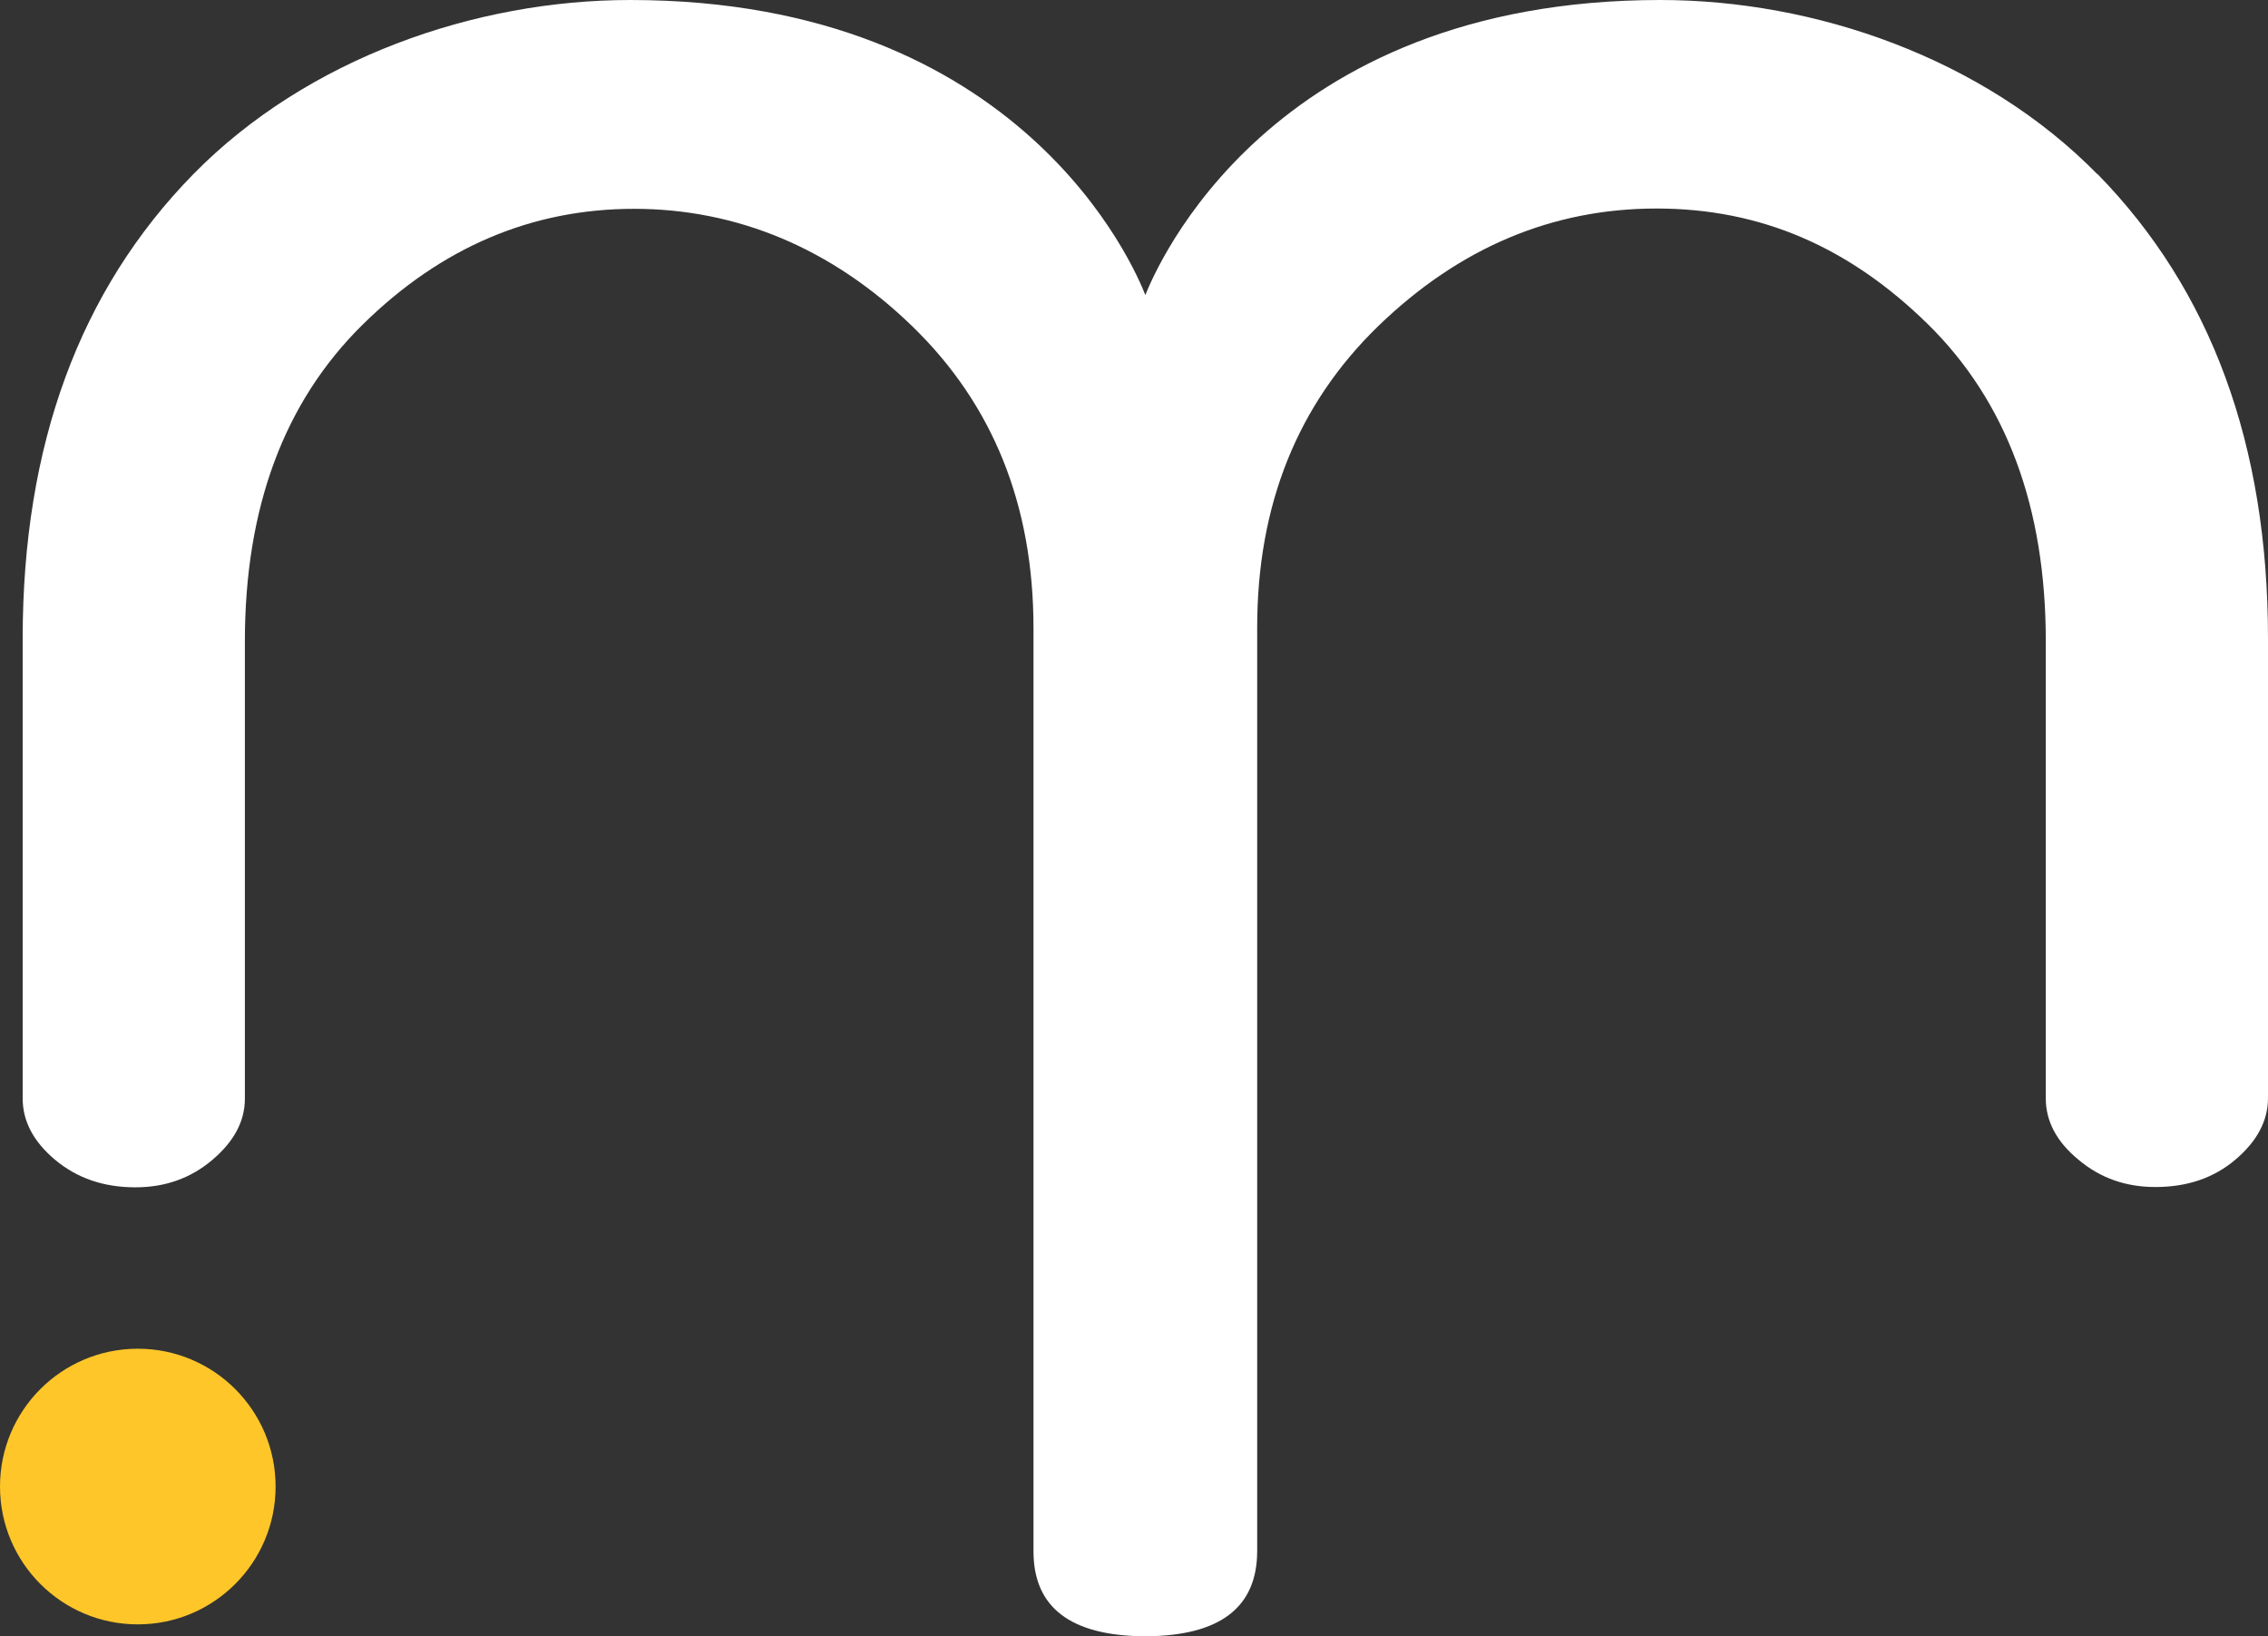
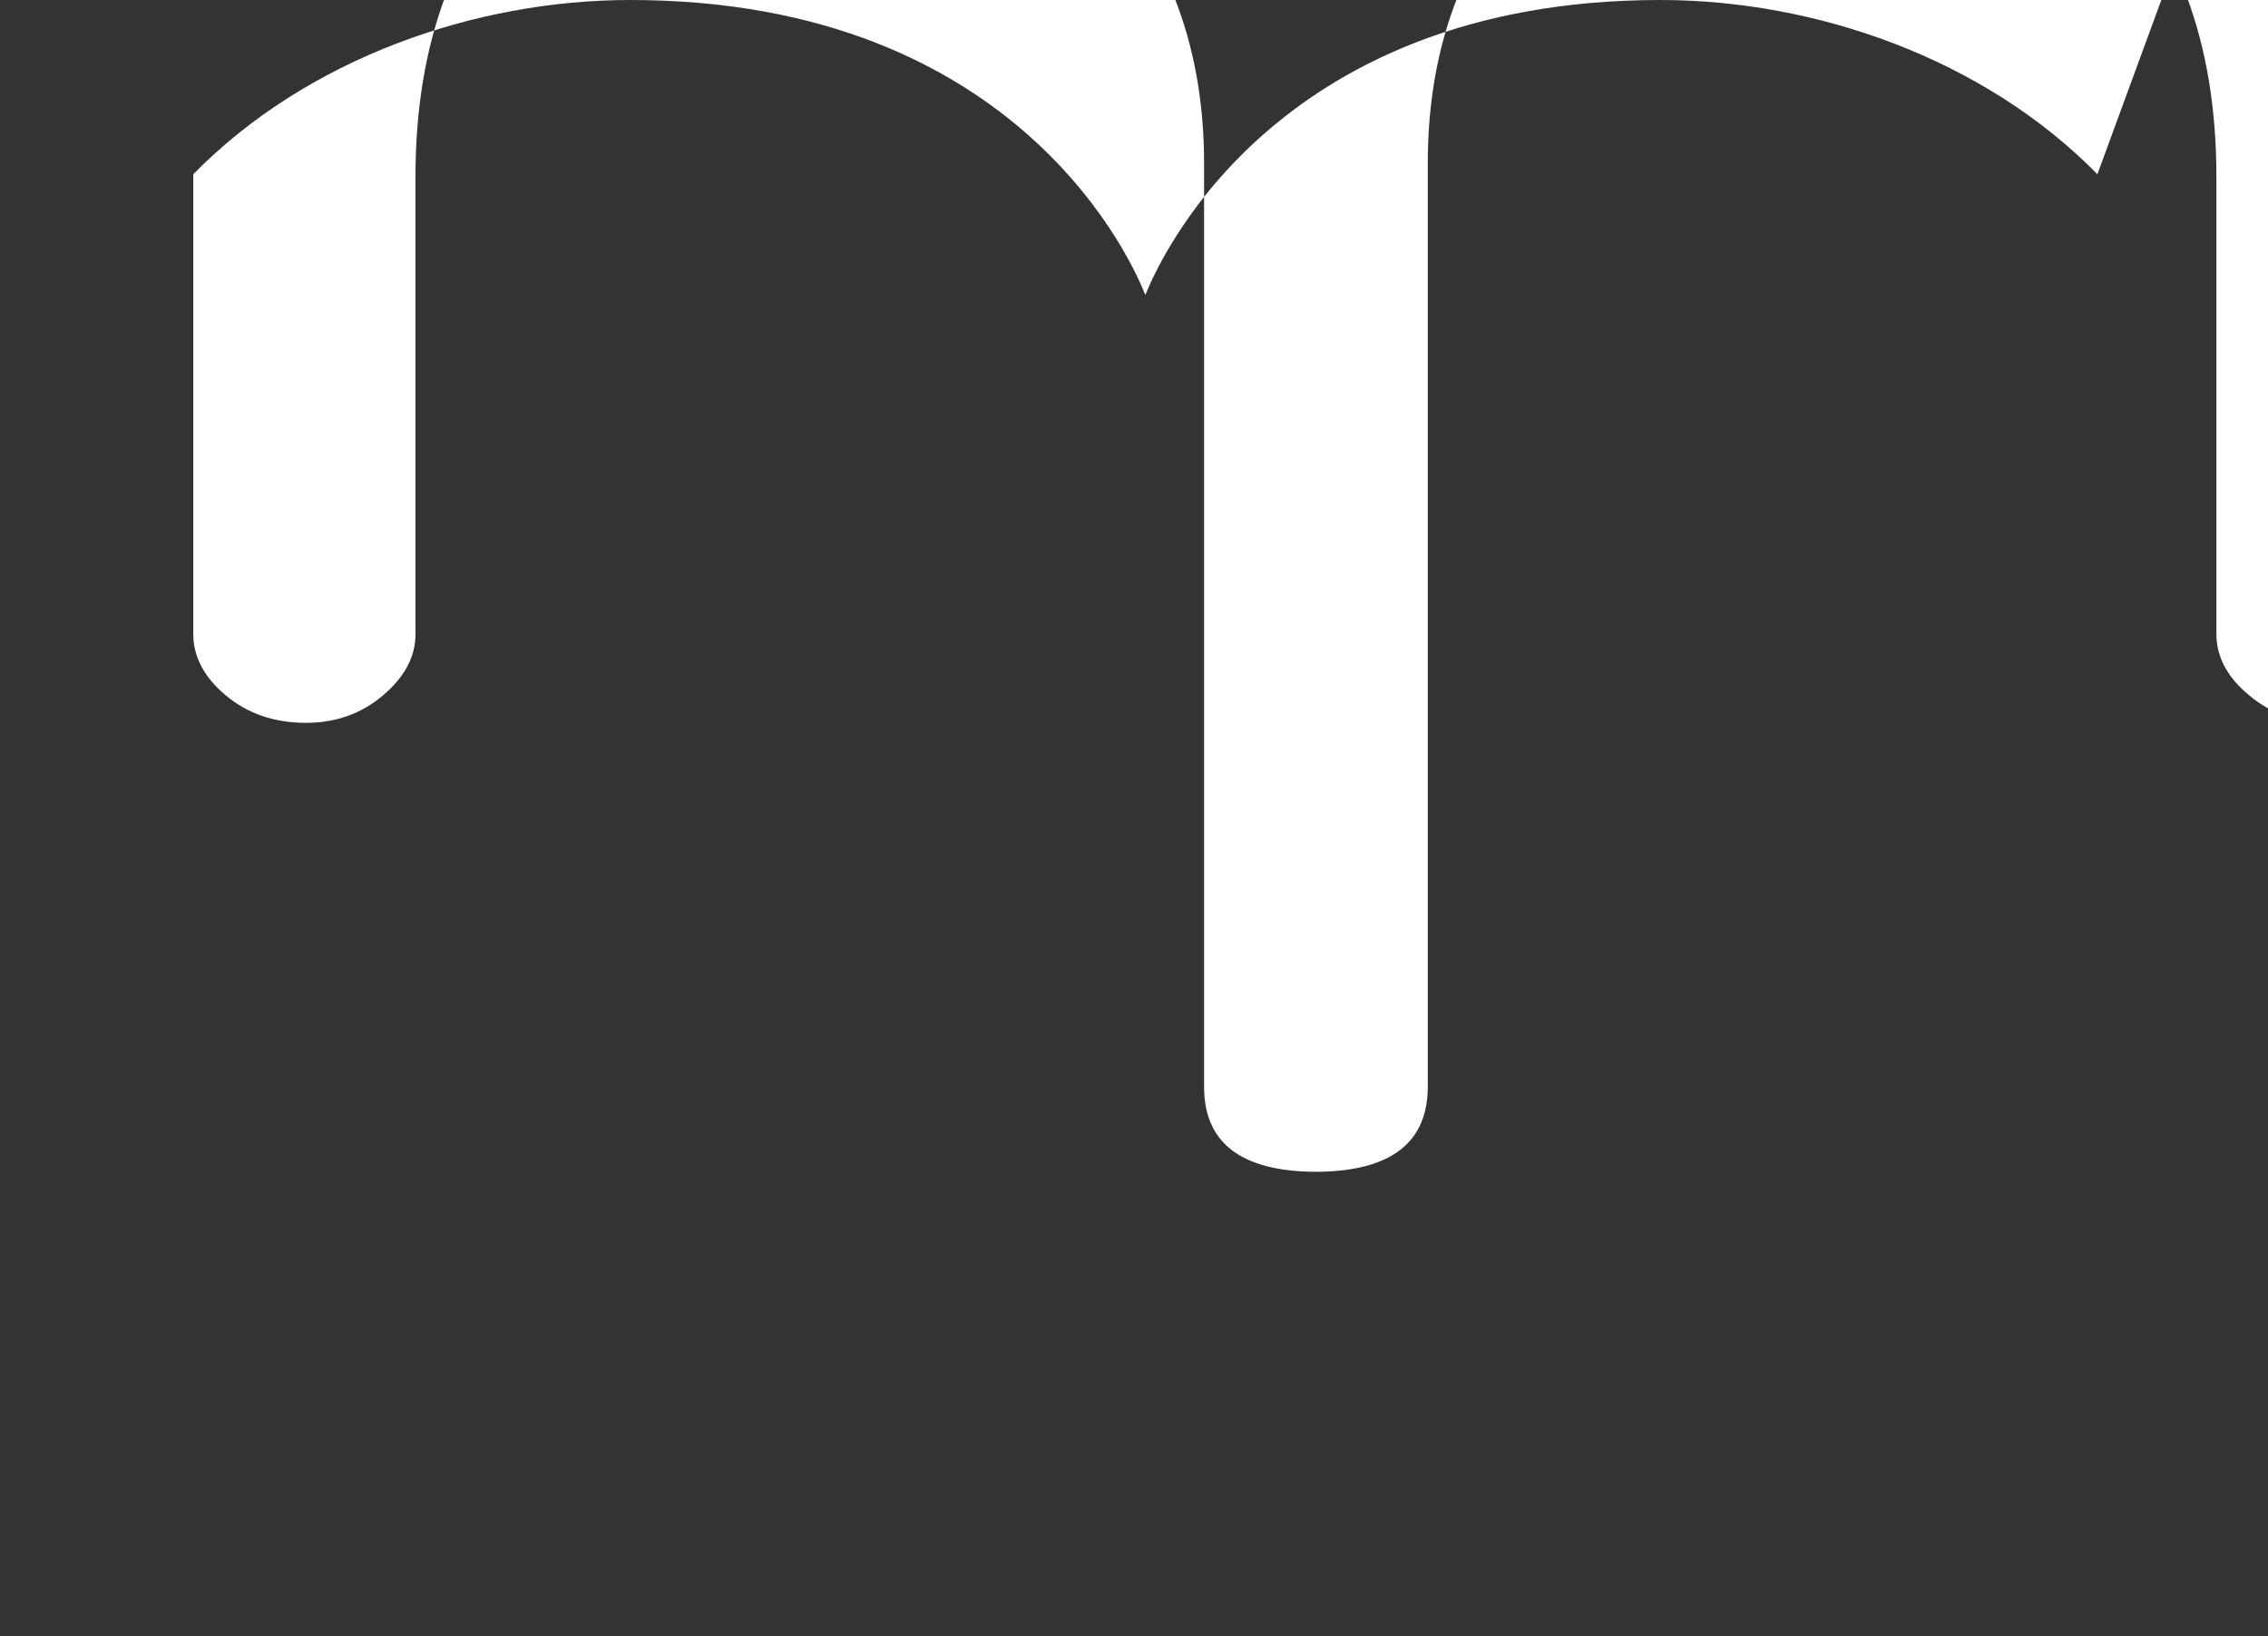
<svg xmlns="http://www.w3.org/2000/svg" viewBox="0 0 76.04 54.84">
  <rect x="0" y="0" width="76.04" height="54.84" fill="#333333" stroke="none" />
  <defs>
    <style>
			.cls-1 { fill:#fff; }
			.cls-1, .cls-2{ stroke-width:0px; }
			.cls-2 { fill:#ffc629; }
		</style>
  </defs>
-   <circle class="cls-2" cx="4.62" cy="49.83" r="4.62" />
-   <path class="cls-1" d="M70.32,5.84c-3.82-3.89-9.46-5.84-14.65-5.84-13.16,0-16.92,9.02-17.27,9.89-.34-.87-4.1-9.89-17.27-9.89-5.19,0-10.83,1.95-14.65,5.84C2.67,9.73.76,14.92.76,21.41v15.41c0,.76.36,1.45,1.09,2.06.73.61,1.62.92,2.69.92.99,0,1.85-.3,2.58-.92.72-.61,1.09-1.29,1.09-2.05v-15.33c0-4.49,1.32-8.03,3.95-10.62,2.63-2.59,5.67-3.88,9.1-3.88s6.62,1.31,9.33,3.94c2.71,2.63,4.06,6,4.06,10.11v30.95c0,1.89,1.25,2.83,3.72,2.85h0s.02,0,.03,0,.02,0,.03,0h0c2.48-.02,3.72-.97,3.72-2.86v-30.95c0-4.11,1.35-7.48,4.06-10.11,2.71-2.62,5.82-3.94,9.33-3.94s6.47,1.3,9.1,3.88c2.63,2.59,3.95,6.13,3.95,10.62v15.33c0,.76.36,1.45,1.09,2.05.72.61,1.58.92,2.58.92,1.07,0,1.96-.3,2.69-.92.72-.61,1.09-1.3,1.09-2.06v-15.41c0-6.49-1.91-11.68-5.72-15.57Z" />
+   <path class="cls-1" d="M70.32,5.84c-3.82-3.89-9.46-5.84-14.65-5.84-13.16,0-16.92,9.02-17.27,9.89-.34-.87-4.1-9.89-17.27-9.89-5.19,0-10.83,1.95-14.65,5.84v15.41c0,.76.36,1.45,1.09,2.06.73.61,1.62.92,2.69.92.99,0,1.85-.3,2.58-.92.72-.61,1.09-1.29,1.09-2.05v-15.33c0-4.49,1.32-8.03,3.95-10.62,2.63-2.59,5.67-3.88,9.1-3.88s6.62,1.31,9.33,3.94c2.71,2.63,4.06,6,4.06,10.11v30.95c0,1.89,1.25,2.83,3.72,2.85h0s.02,0,.03,0,.02,0,.03,0h0c2.48-.02,3.72-.97,3.72-2.86v-30.95c0-4.11,1.35-7.48,4.06-10.11,2.71-2.62,5.82-3.94,9.33-3.94s6.47,1.3,9.1,3.88c2.63,2.59,3.95,6.13,3.95,10.62v15.33c0,.76.36,1.45,1.09,2.05.72.61,1.58.92,2.58.92,1.07,0,1.96-.3,2.69-.92.72-.61,1.09-1.3,1.09-2.06v-15.41c0-6.49-1.91-11.68-5.72-15.57Z" />
</svg>